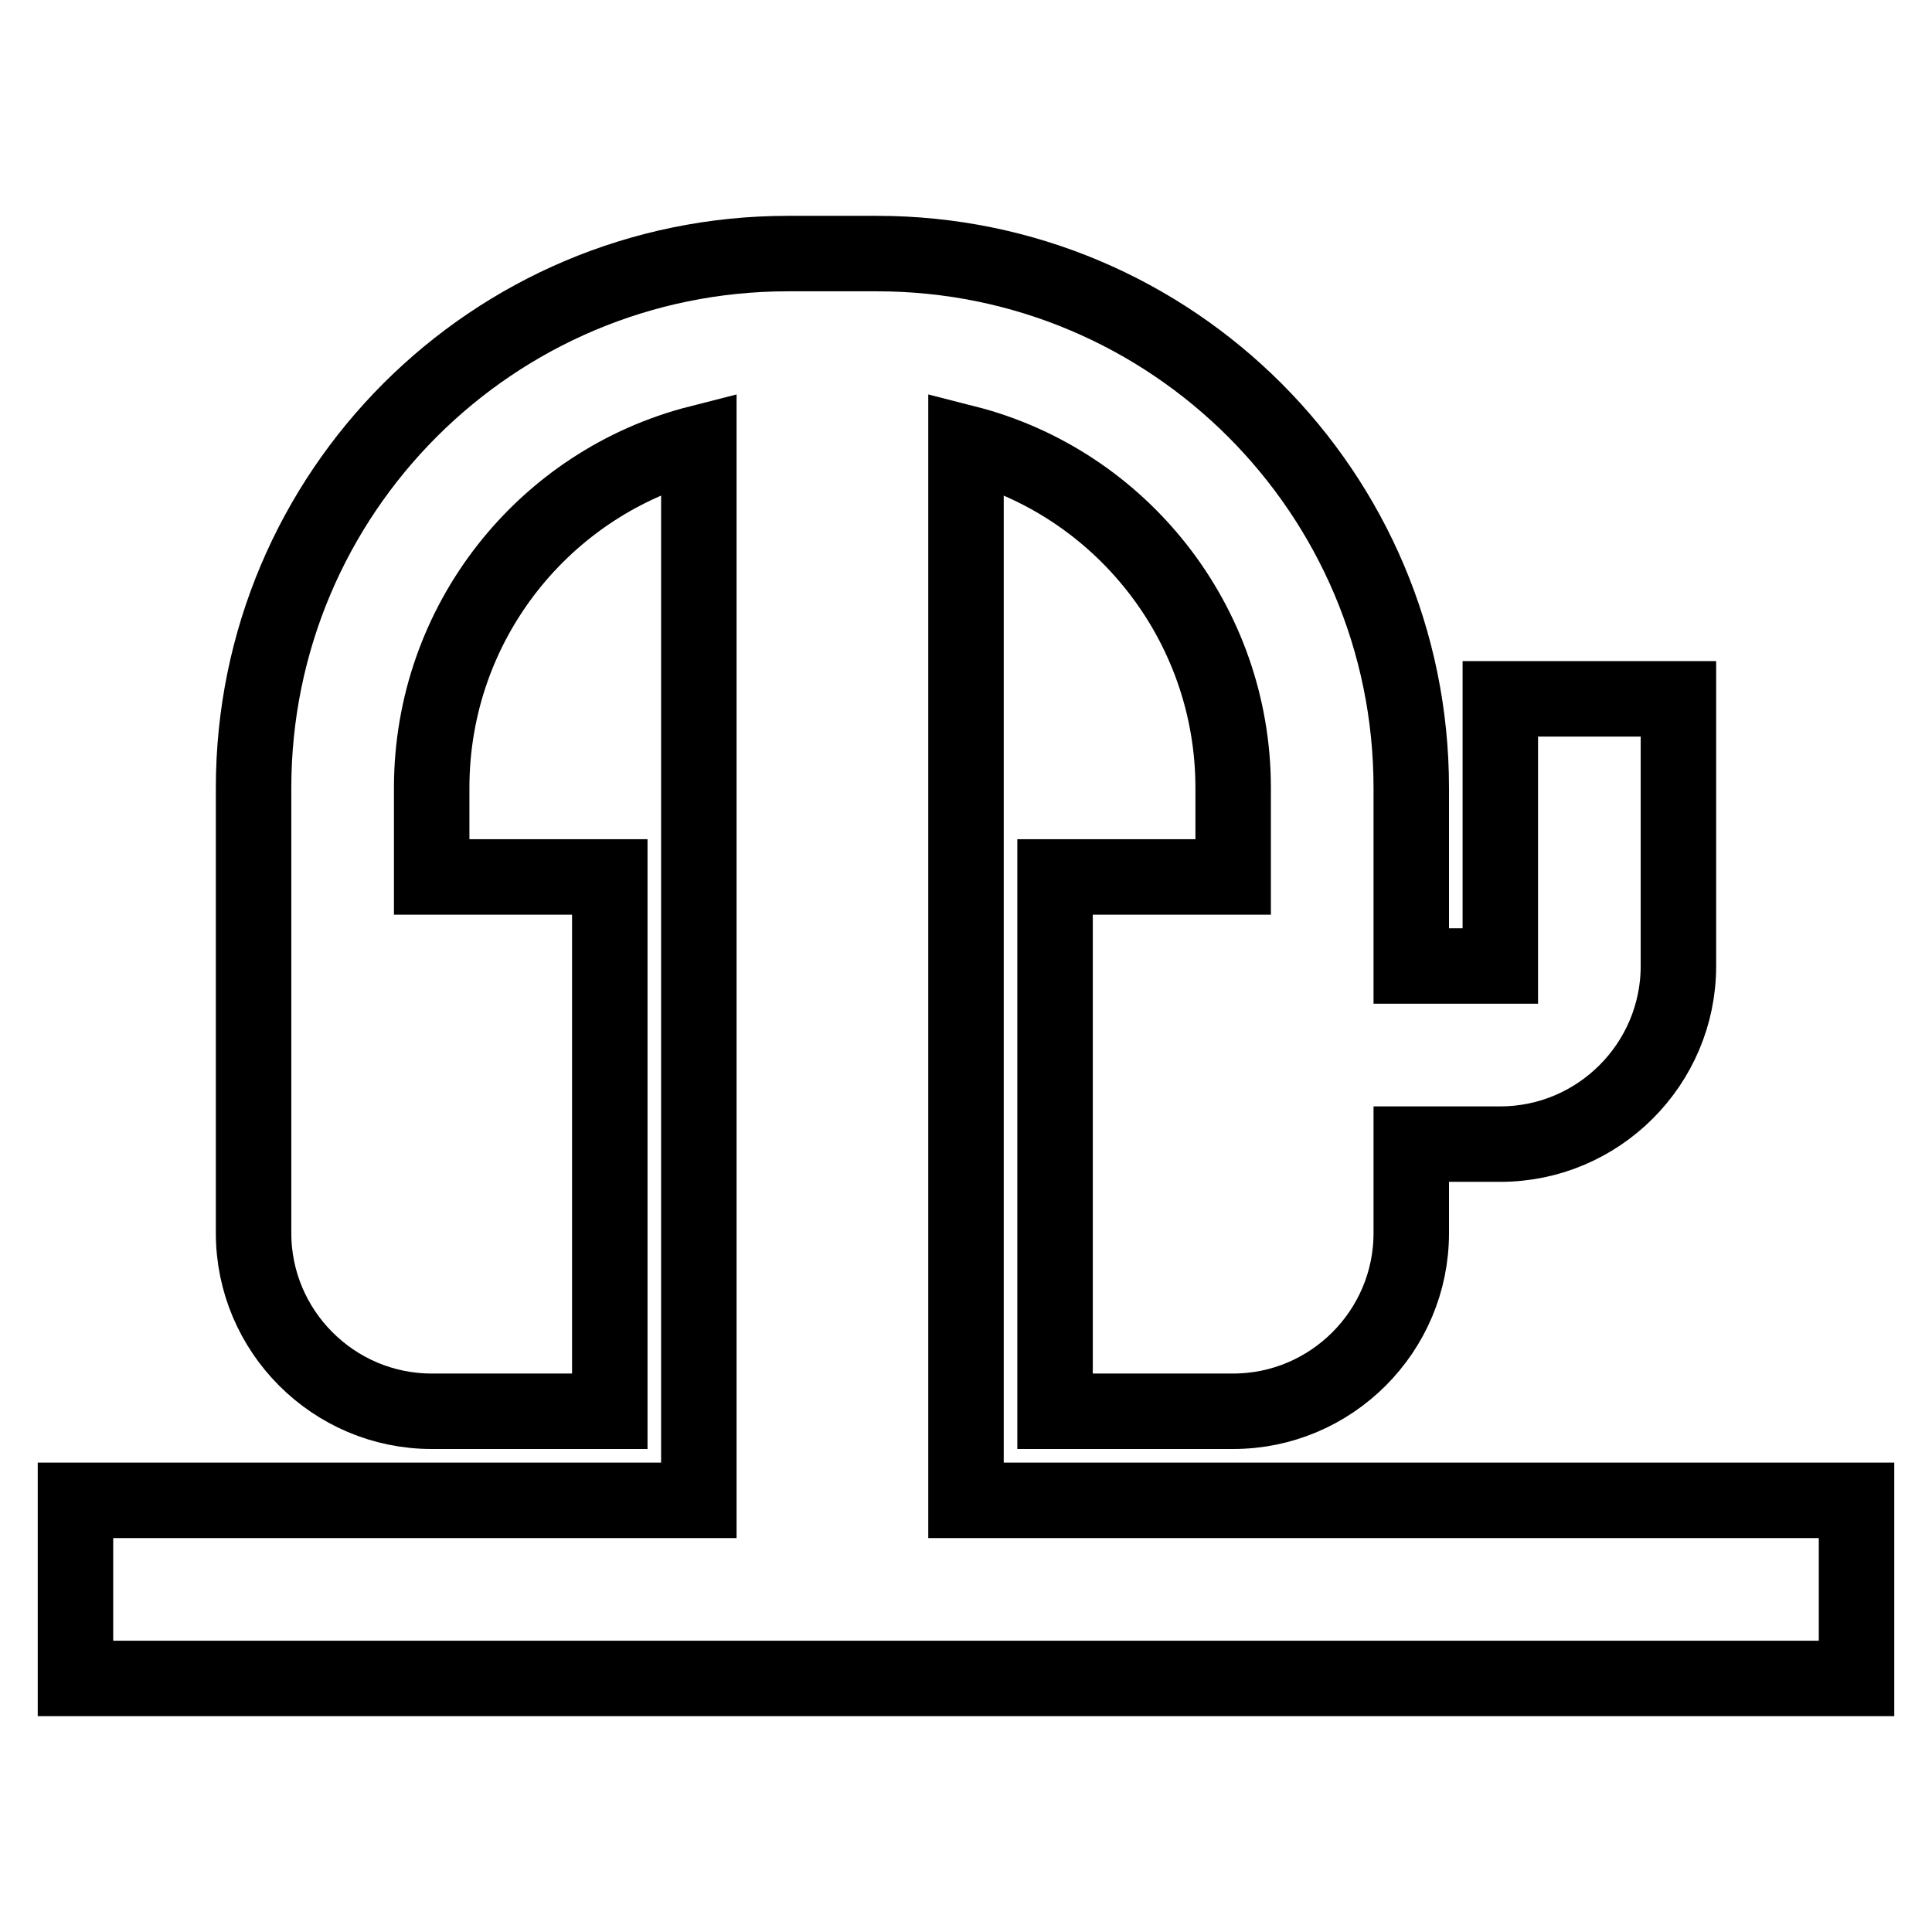
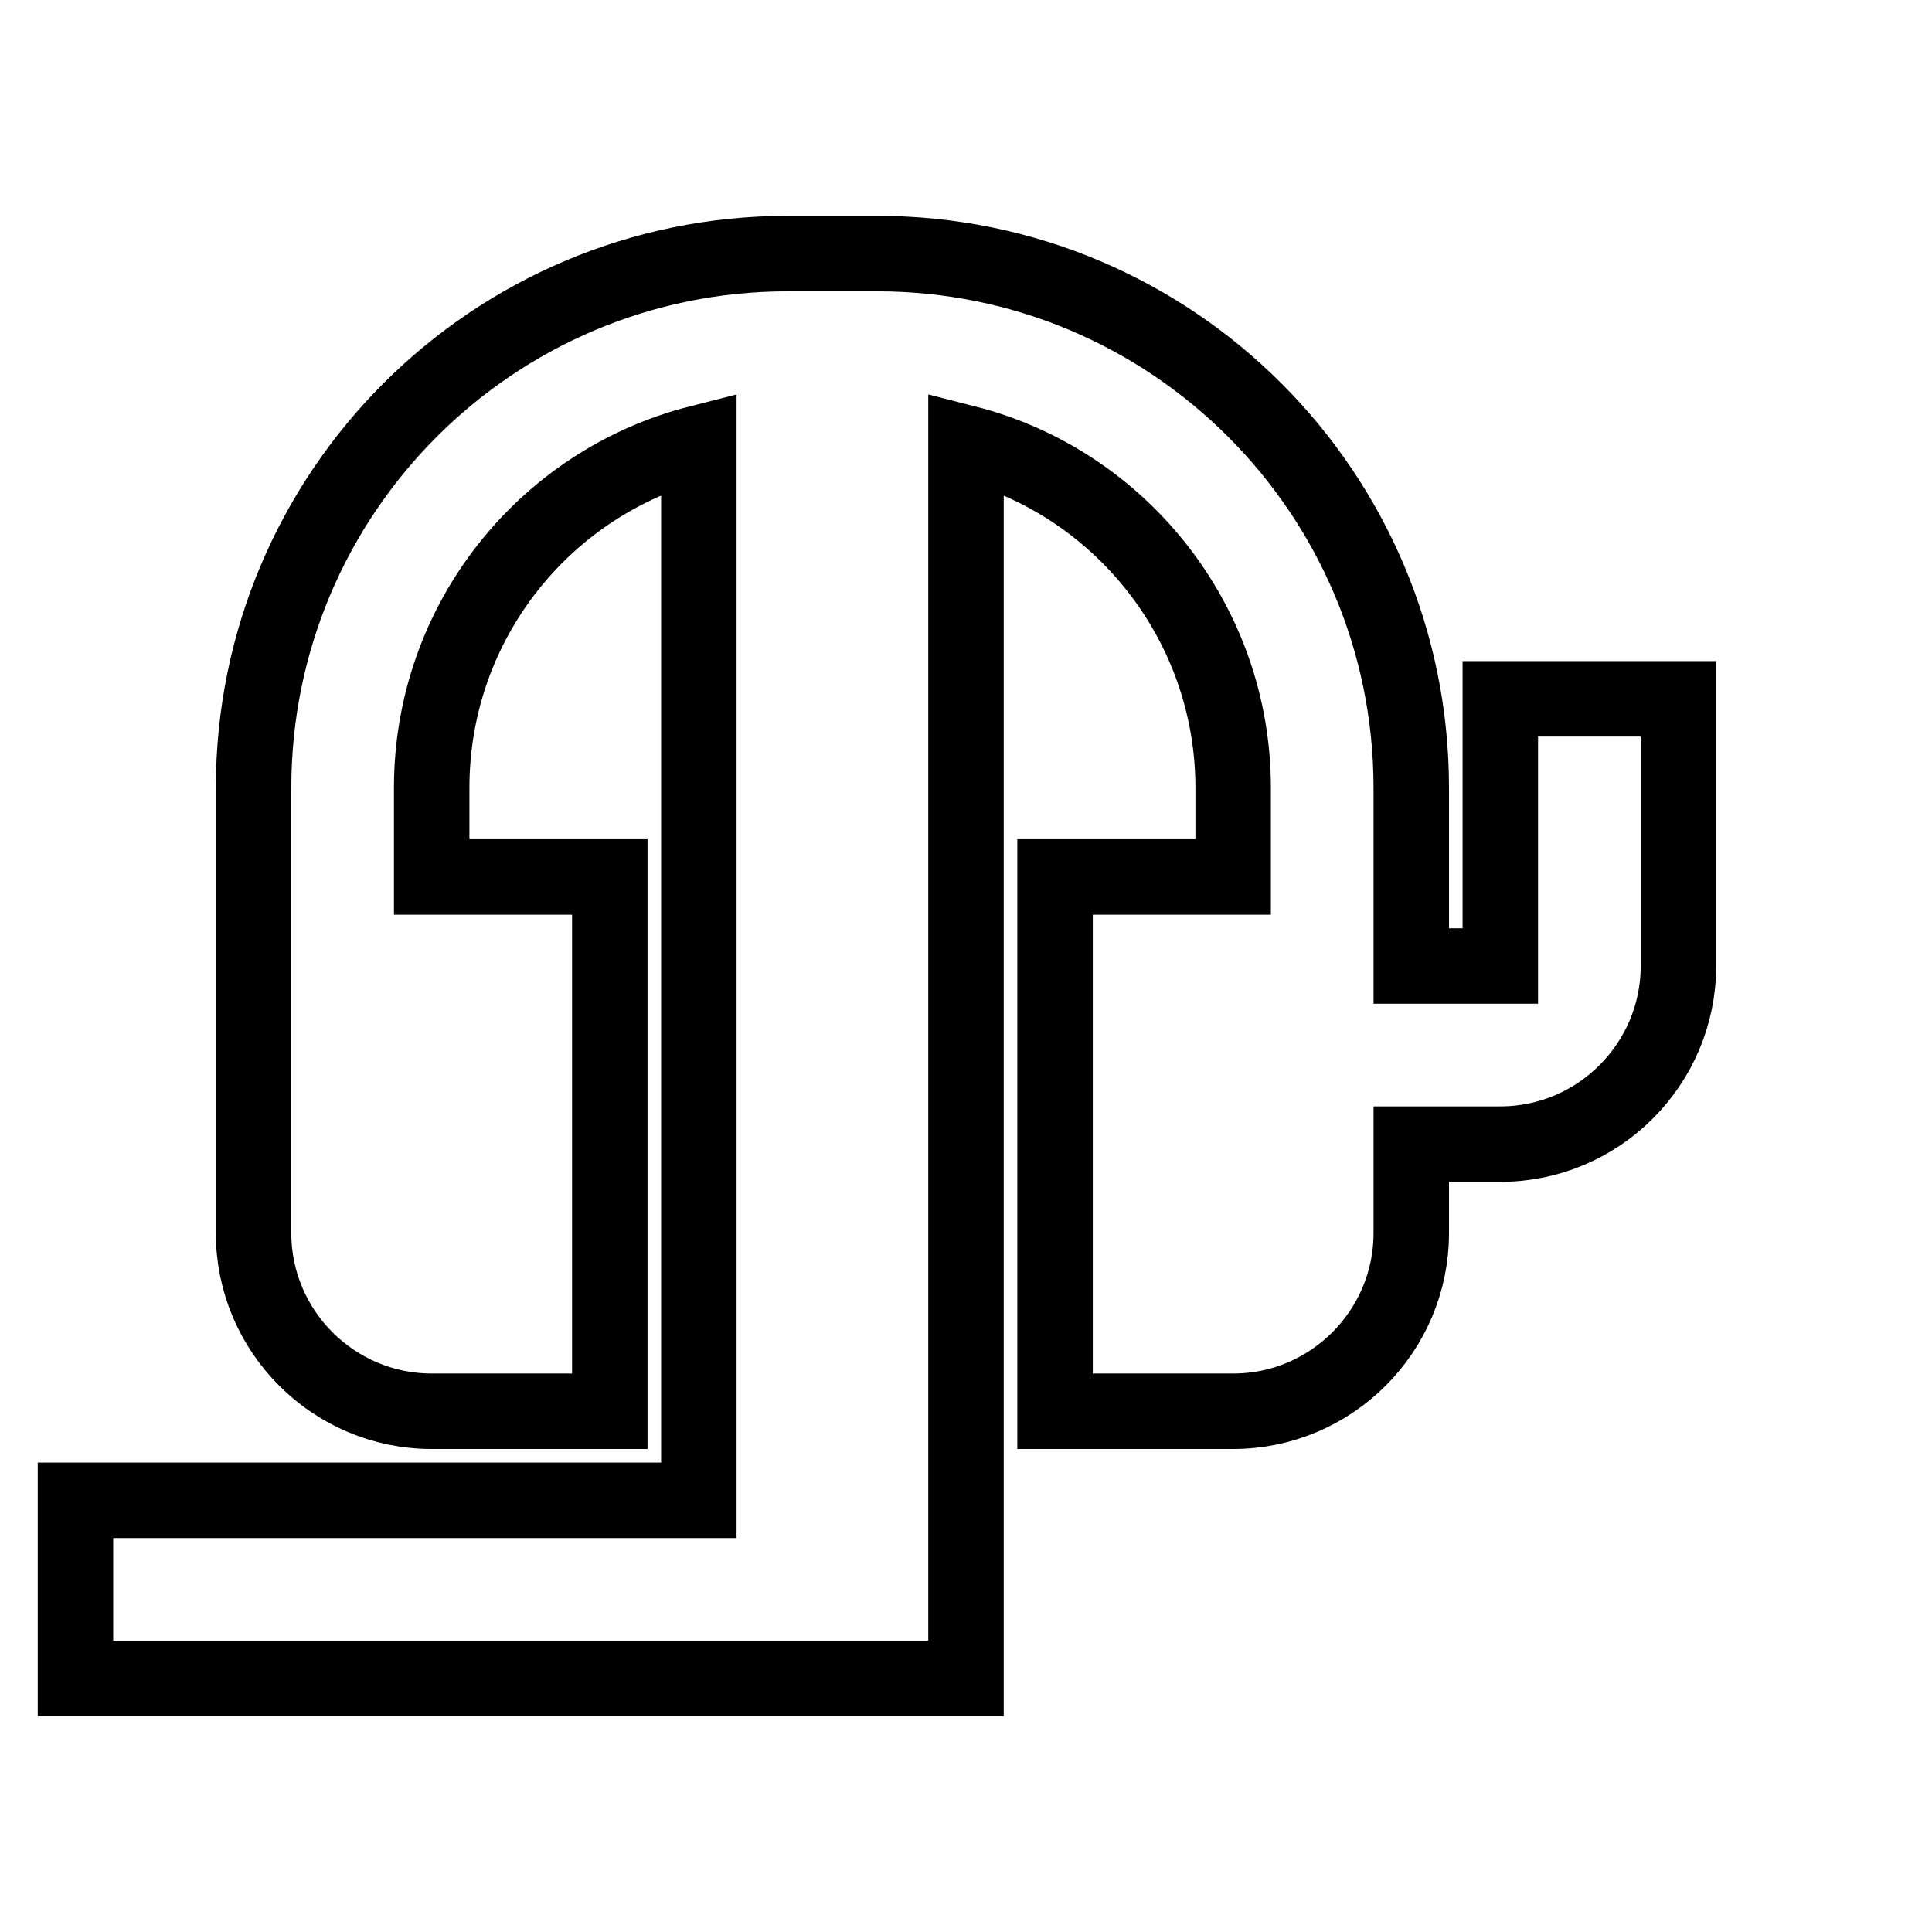
<svg xmlns="http://www.w3.org/2000/svg" version="1.1" x="0px" y="0px" viewBox="0 0 256 256" enable-background="new 0 0 256 256" xml:space="preserve">
  <g>
-     <path stroke-width="10" fill-opacity="0" stroke="#000000" d="M10,198.8h82.6V58.7c-20.4,5.2-35.4,23.7-35.4,45.7v11.8h23.6V187H57.2c-13,0-23.6-10.6-23.6-23.6v-59 c0-39.1,31.7-70.8,70.8-70.8h11.8c39.1,0,70.8,31.7,70.8,70.8V128h11.8V92.6h23.6V128c0,13-10.6,23.6-23.6,23.6H187v11.8 c0,13-10.6,23.6-23.6,23.6h-23.6v-70.8h23.6v-11.8c0-21.9-15-40.5-35.4-45.7v140.1h118v23.6H10V198.8z" />
+     <path stroke-width="10" fill-opacity="0" stroke="#000000" d="M10,198.8h82.6V58.7c-20.4,5.2-35.4,23.7-35.4,45.7v11.8h23.6V187H57.2c-13,0-23.6-10.6-23.6-23.6v-59 c0-39.1,31.7-70.8,70.8-70.8h11.8c39.1,0,70.8,31.7,70.8,70.8V128h11.8V92.6h23.6V128c0,13-10.6,23.6-23.6,23.6H187v11.8 c0,13-10.6,23.6-23.6,23.6h-23.6v-70.8h23.6v-11.8c0-21.9-15-40.5-35.4-45.7v140.1v23.6H10V198.8z" />
  </g>
</svg>